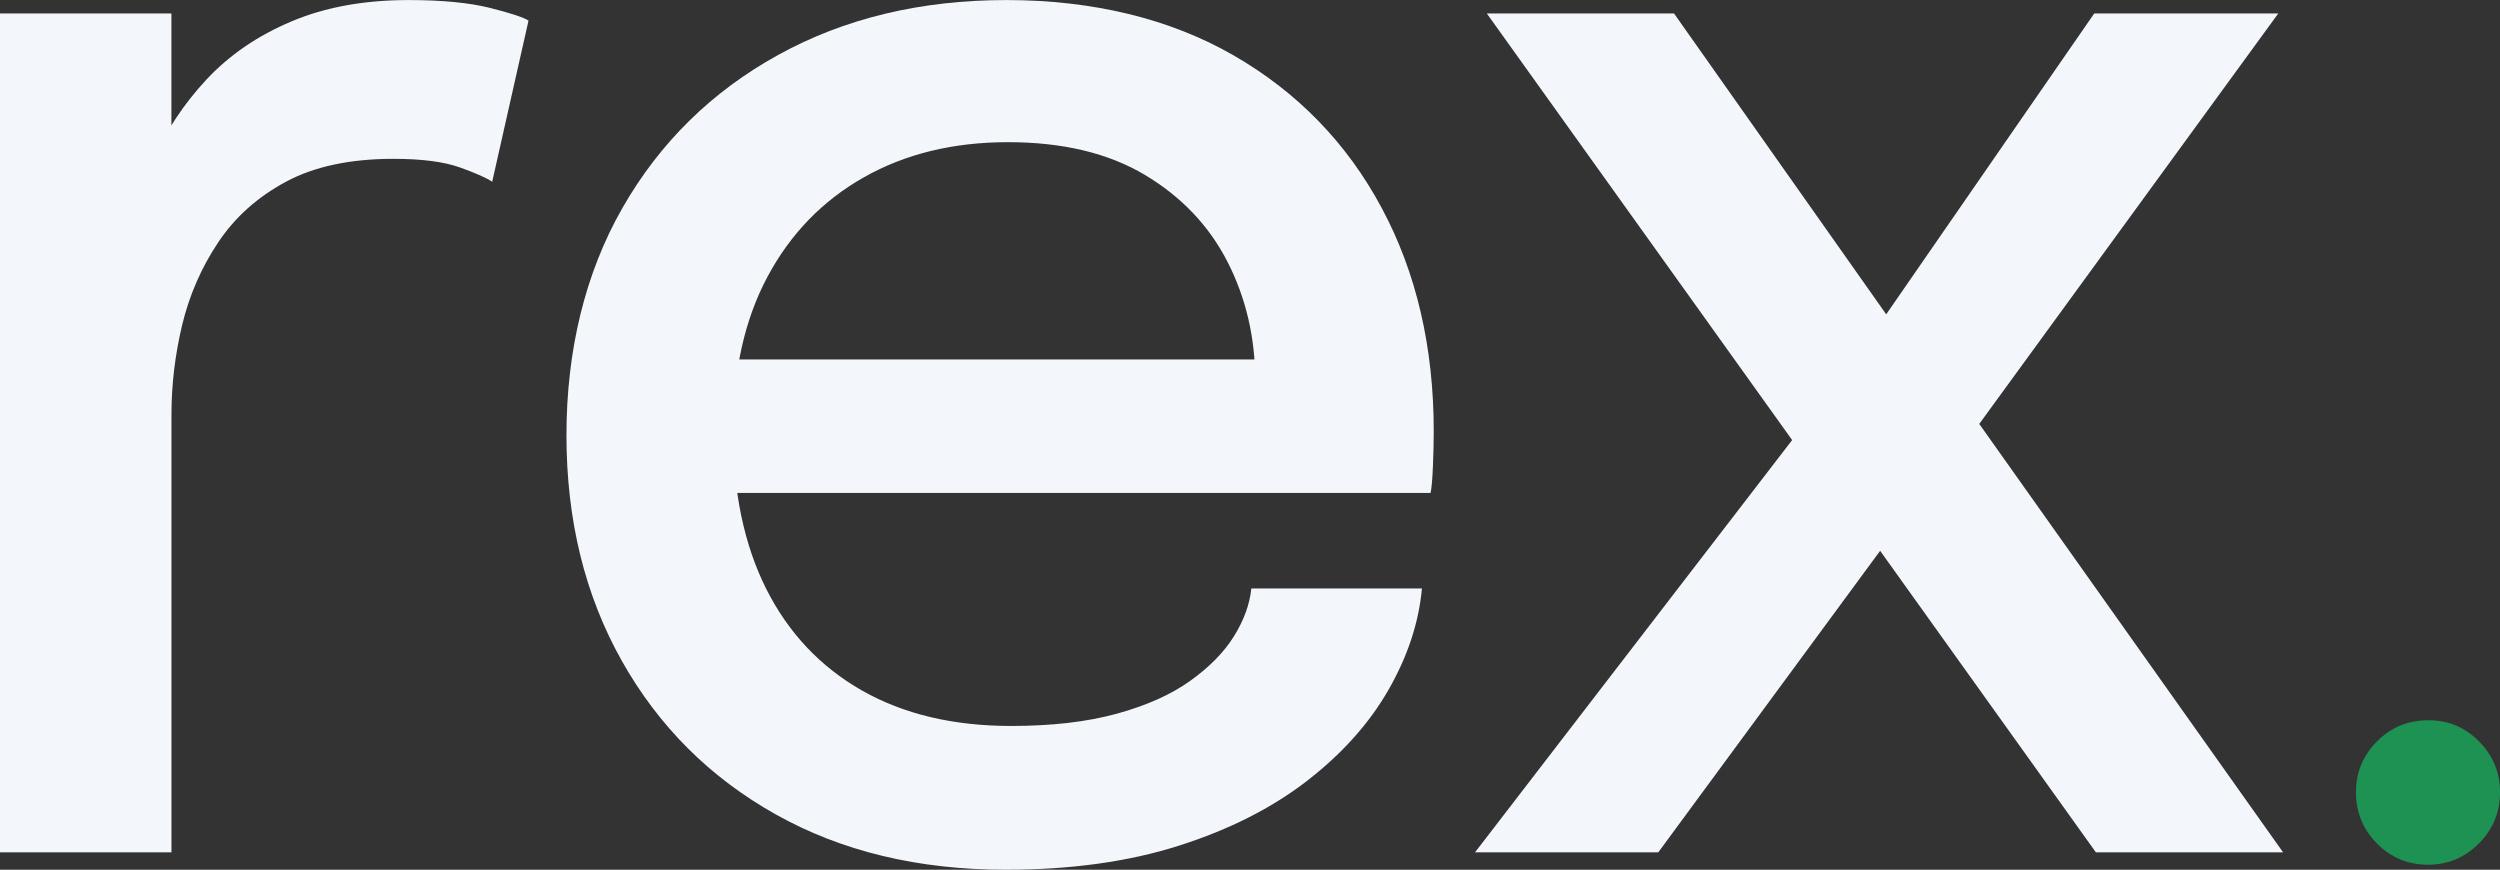
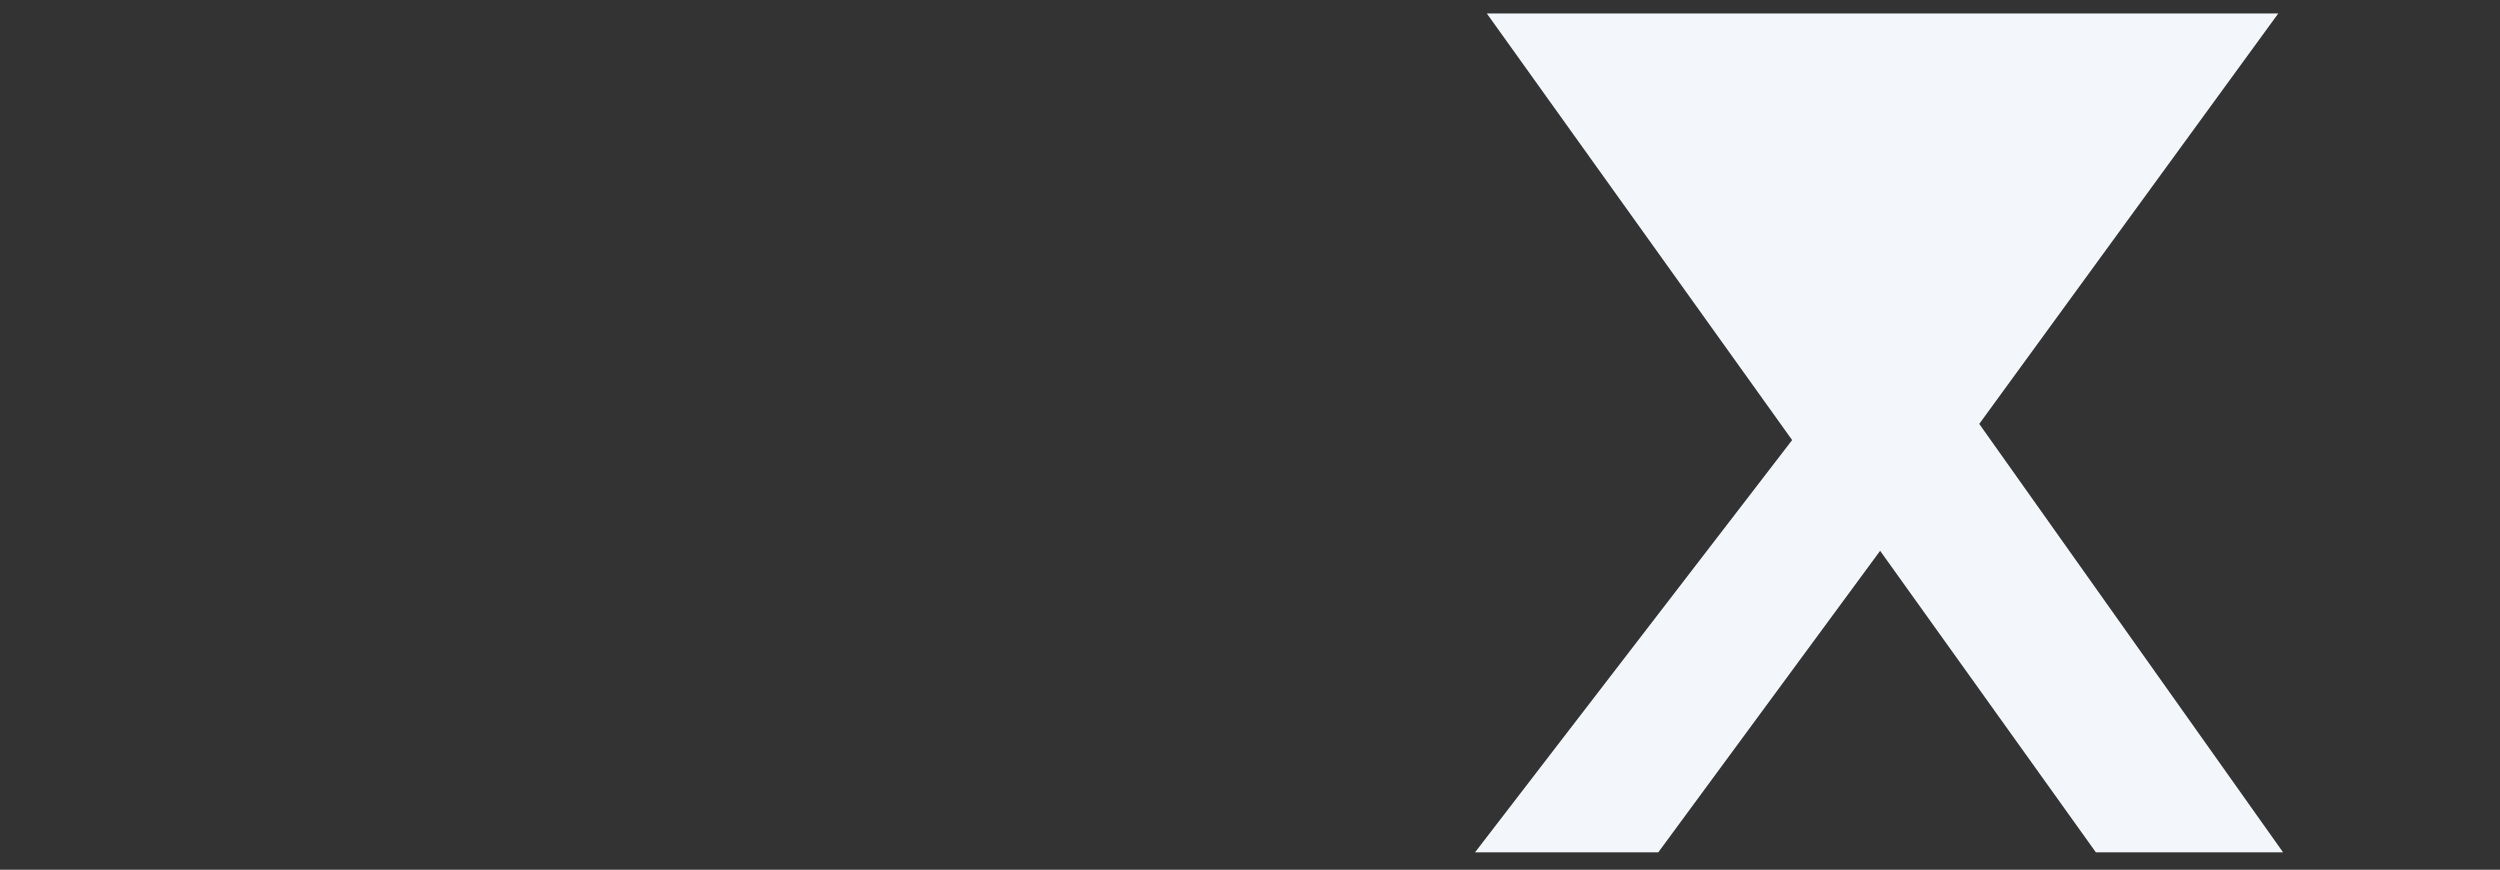
<svg xmlns="http://www.w3.org/2000/svg" id="Camada_2" viewBox="0 0 468.62 163.03">
  <rect x="0" y="0" width="468.62" height="163.03" fill="#333333" stroke="none" />
  <defs>
    <style>      .cls-1 {        fill: #1d9253;      }      .cls-2 {        fill: #f3f7fb;      }    </style>
  </defs>
  <g id="logo">
    <g>
-       <path class="cls-2" d="M0,159.77V2.52h32.13v50.2l-8.59-3.85c.69-6.42,2.32-12.54,4.89-18.36,2.57-5.82,6-11.03,10.29-15.62,4.29-4.59,9.6-8.22,15.92-10.88,6.32-2.67,13.62-4,21.92-4,6.32,0,11.42.5,15.33,1.48,3.9.99,6.29,1.78,7.18,2.37l-6.81,30.21c-.99-.69-2.99-1.58-6-2.67-3.01-1.08-7.18-1.63-12.51-1.63-8.1,0-14.81,1.43-20.14,4.29-5.33,2.86-9.58,6.66-12.73,11.4-3.16,4.74-5.4,9.9-6.74,15.47-1.33,5.58-2,11.18-2,16.81v82.03H0Z" />
-       <path class="cls-2" d="M123.93,92.4v-25.02h115.79l-4.44,7.4v-3.55c0-8-1.73-15.37-5.18-22.14-3.46-6.76-8.61-12.19-15.47-16.29-6.86-4.1-15.42-6.15-25.69-6.15s-19.27,2.2-27.02,6.59c-7.75,4.39-13.77,10.61-18.07,18.66-4.29,8.05-6.44,17.69-6.44,28.95s2.07,21.3,6.22,29.54c4.15,8.24,10.12,14.58,17.92,19.03,7.8,4.44,17.13,6.66,27.99,6.66,7.6,0,14.19-.76,19.77-2.29,5.58-1.53,10.17-3.58,13.77-6.15,3.6-2.57,6.34-5.35,8.22-8.37,1.87-3.01,2.96-6,3.26-8.96h31.98c-.59,6.42-2.69,12.76-6.29,19.03-3.6,6.27-8.69,11.95-15.25,17.03-6.57,5.08-14.56,9.13-23.99,12.14-9.43,3.01-20.26,4.52-32.5,4.52-16.39,0-30.75-3.45-43.09-10.37-12.34-6.91-21.96-16.51-28.87-28.8-6.91-12.29-10.37-26.38-10.37-42.27s3.5-30.4,10.51-42.64c7.01-12.24,16.73-21.79,29.17-28.65,12.44-6.86,26.7-10.29,42.79-10.29s30.58,3.46,42.57,10.36c11.99,6.91,21.25,16.44,27.76,28.58,6.52,12.14,9.77,26.11,9.77,41.9,0,1.88-.05,4.05-.15,6.52-.1,2.47-.25,4.15-.44,5.03H123.93Z" />
-       <path class="cls-2" d="M341.63,75.07l-.3,14.96L278.7,2.52h35.09l49.6,70.33-19.25-.3L392.56,2.52h34.5l-60.41,82.92.3-11.7,61.01,86.03h-35.09l-49.9-69.74,21.47-3.11-53.6,72.85h-34.35l65.15-84.7Z" />
-       <path class="cls-1" d="M455.12,162.09c-3.75,0-6.94-1.33-9.56-3.98-2.62-2.65-3.94-5.85-3.94-9.6s1.31-6.87,3.94-9.53c2.62-2.65,5.84-3.97,9.64-3.97s6.86,1.33,9.49,3.97c2.62,2.65,3.94,5.83,3.94,9.53s-1.33,6.95-3.97,9.6-5.83,3.98-9.53,3.98Z" />
+       <path class="cls-2" d="M341.63,75.07l-.3,14.96L278.7,2.52h35.09L392.56,2.52h34.5l-60.41,82.92.3-11.7,61.01,86.03h-35.09l-49.9-69.74,21.47-3.11-53.6,72.85h-34.35l65.15-84.7Z" />
    </g>
  </g>
</svg>